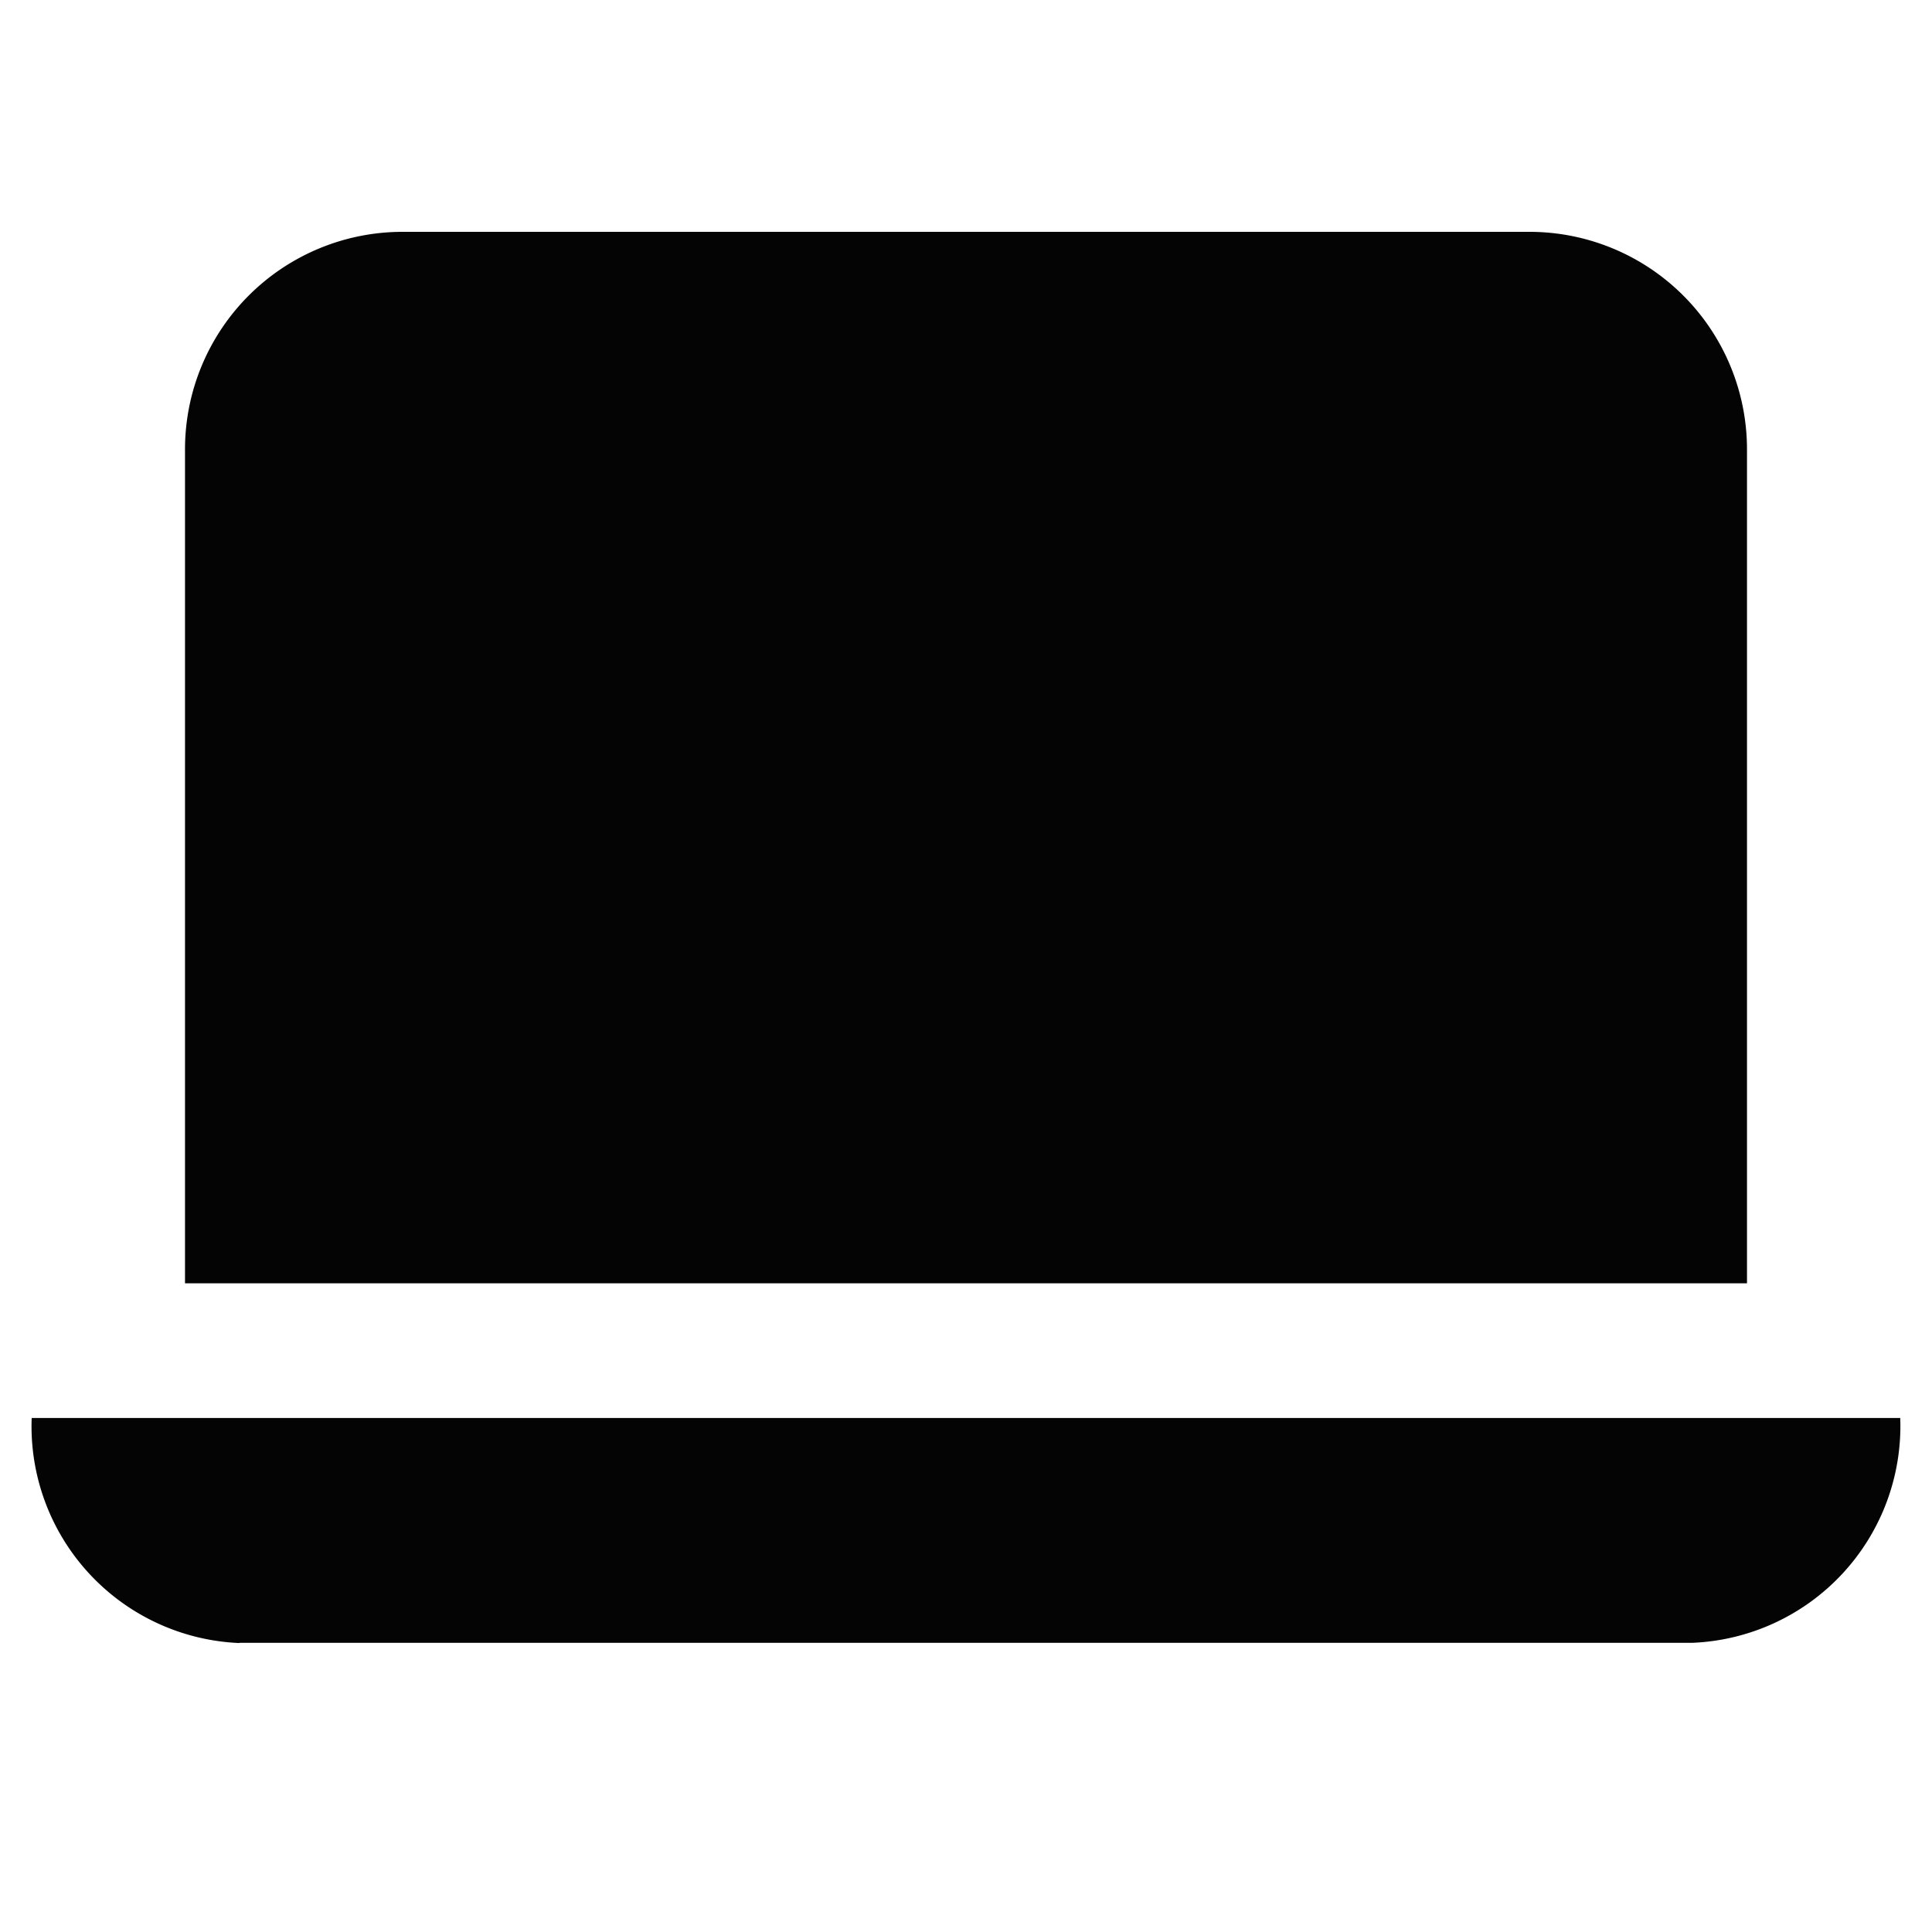
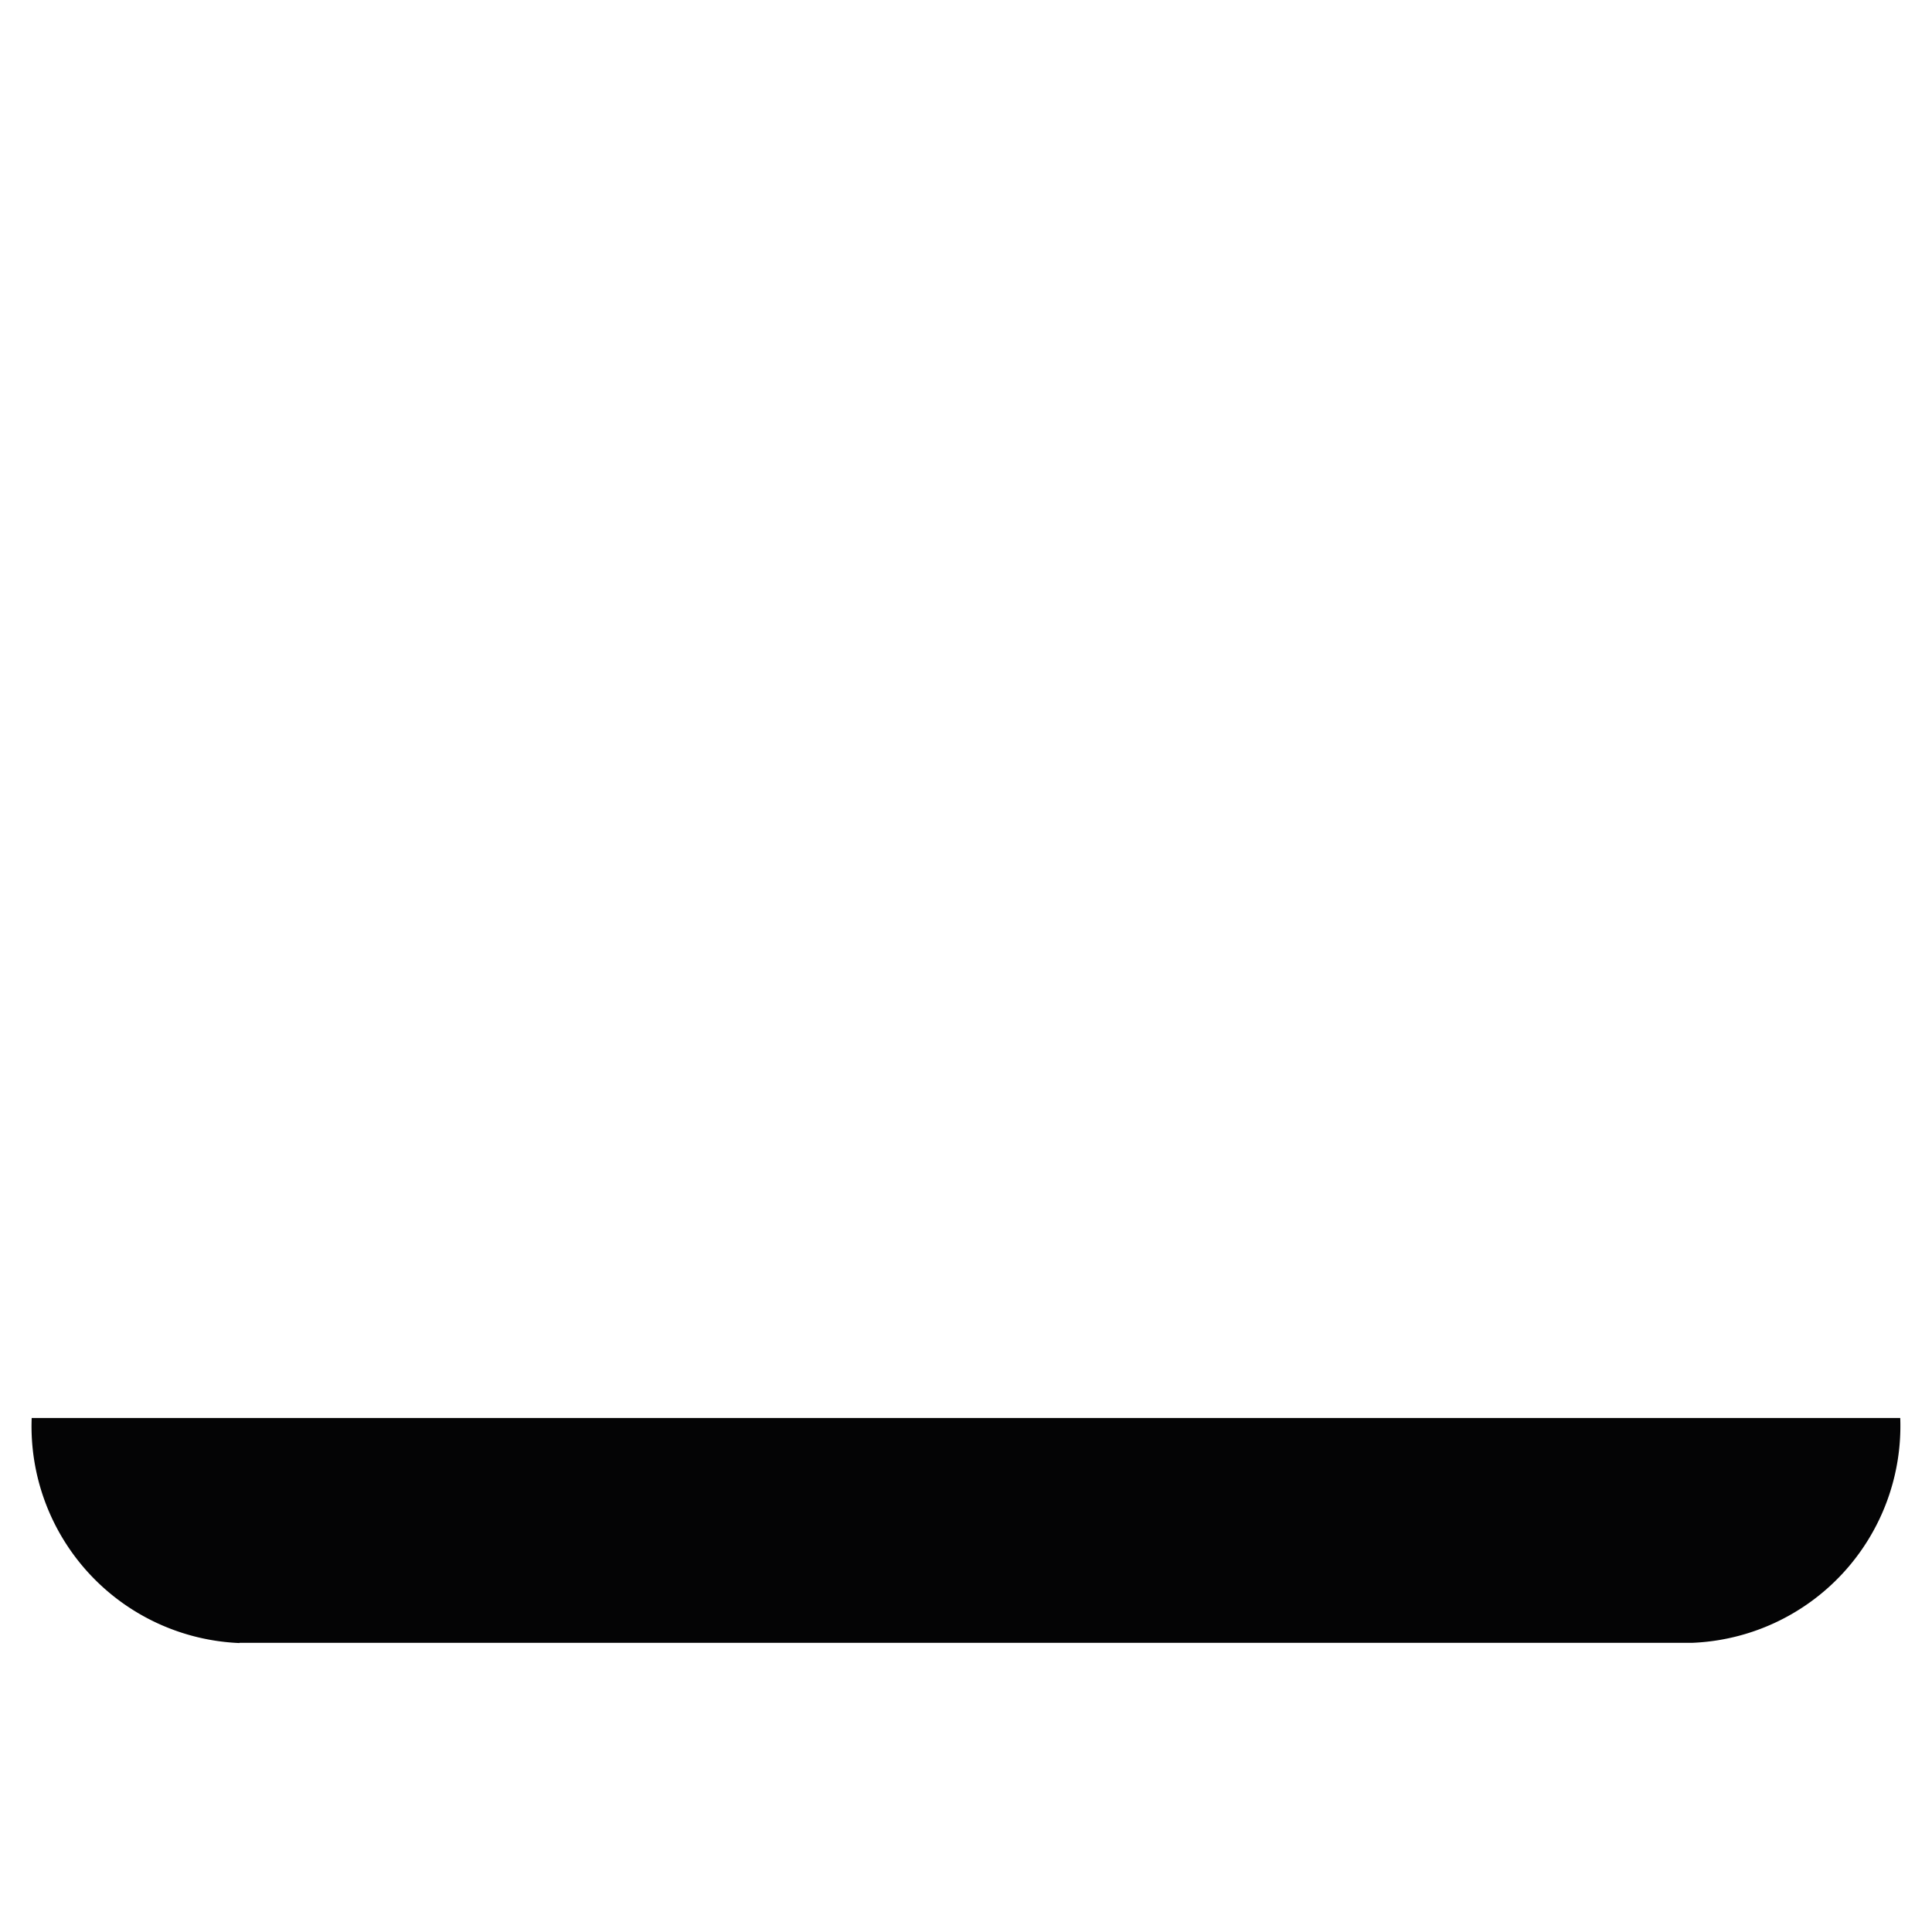
<svg xmlns="http://www.w3.org/2000/svg" width="25" height="25" viewBox="0 0 25 25">
  <defs>
    <clipPath id="clip-_2.gdzie_-_online">
      <rect width="25" height="25" />
    </clipPath>
  </defs>
  <g id="_2.gdzie_-_online" data-name="2.gdzie - online" clip-path="url(#clip-_2.gdzie_-_online)">
    <g id="Group_47396" data-name="Group 47396" transform="translate(-0.884 3)">
      <g id="Group_47433" data-name="Group 47433" transform="translate(1.294)">
-         <path id="Path_46368" data-name="Path 46368" d="M24.052,13.606H3.84V2.815A2.815,2.815,0,0,1,6.655,0H21.237a2.815,2.815,0,0,1,2.815,2.815Z" transform="translate(-1.856)" fill="#040405" />
        <path id="Path_46369" data-name="Path 46369" d="M2.688,22.609h18.8A2.807,2.807,0,0,0,24.179,19.7H0a2.807,2.807,0,0,0,2.688,2.912" transform="translate(0 -4.351)" fill="#040405" />
      </g>
    </g>
  </g>
</svg>